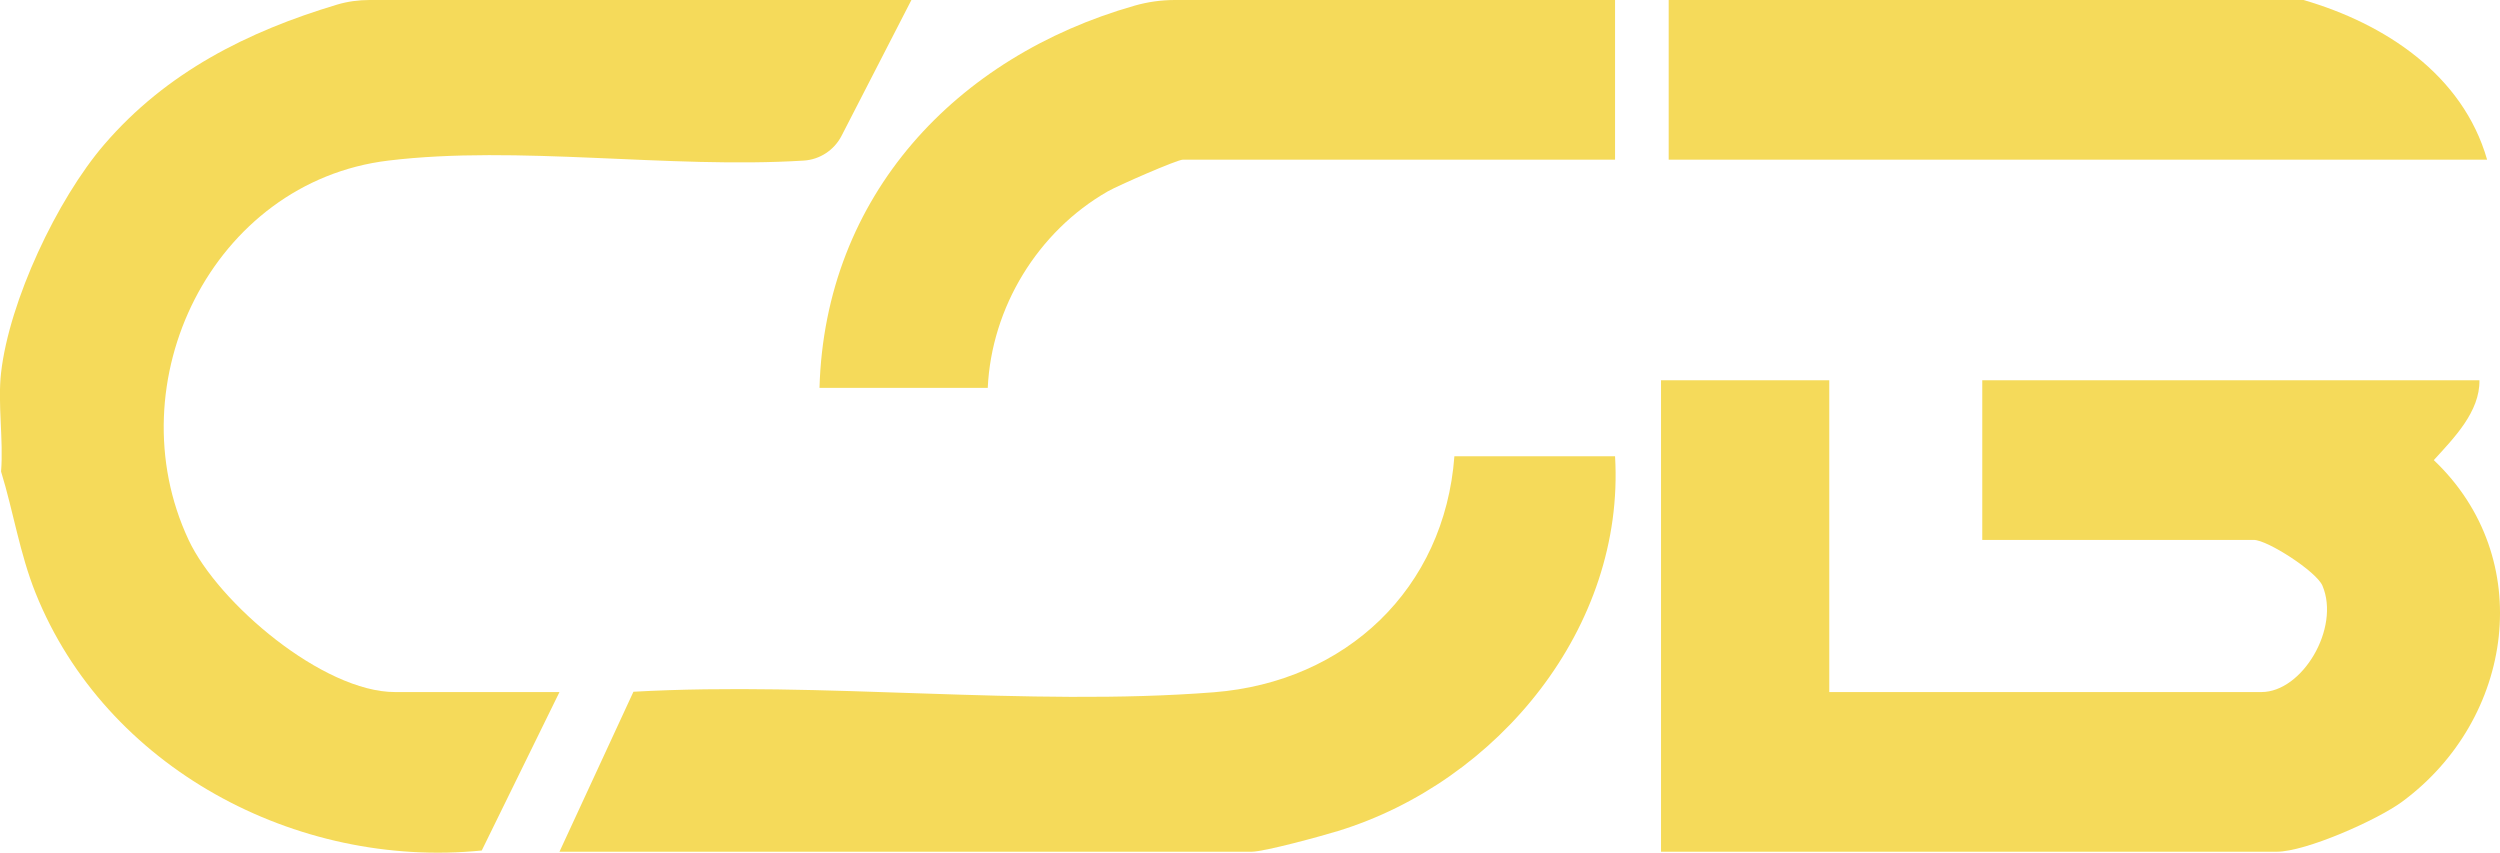
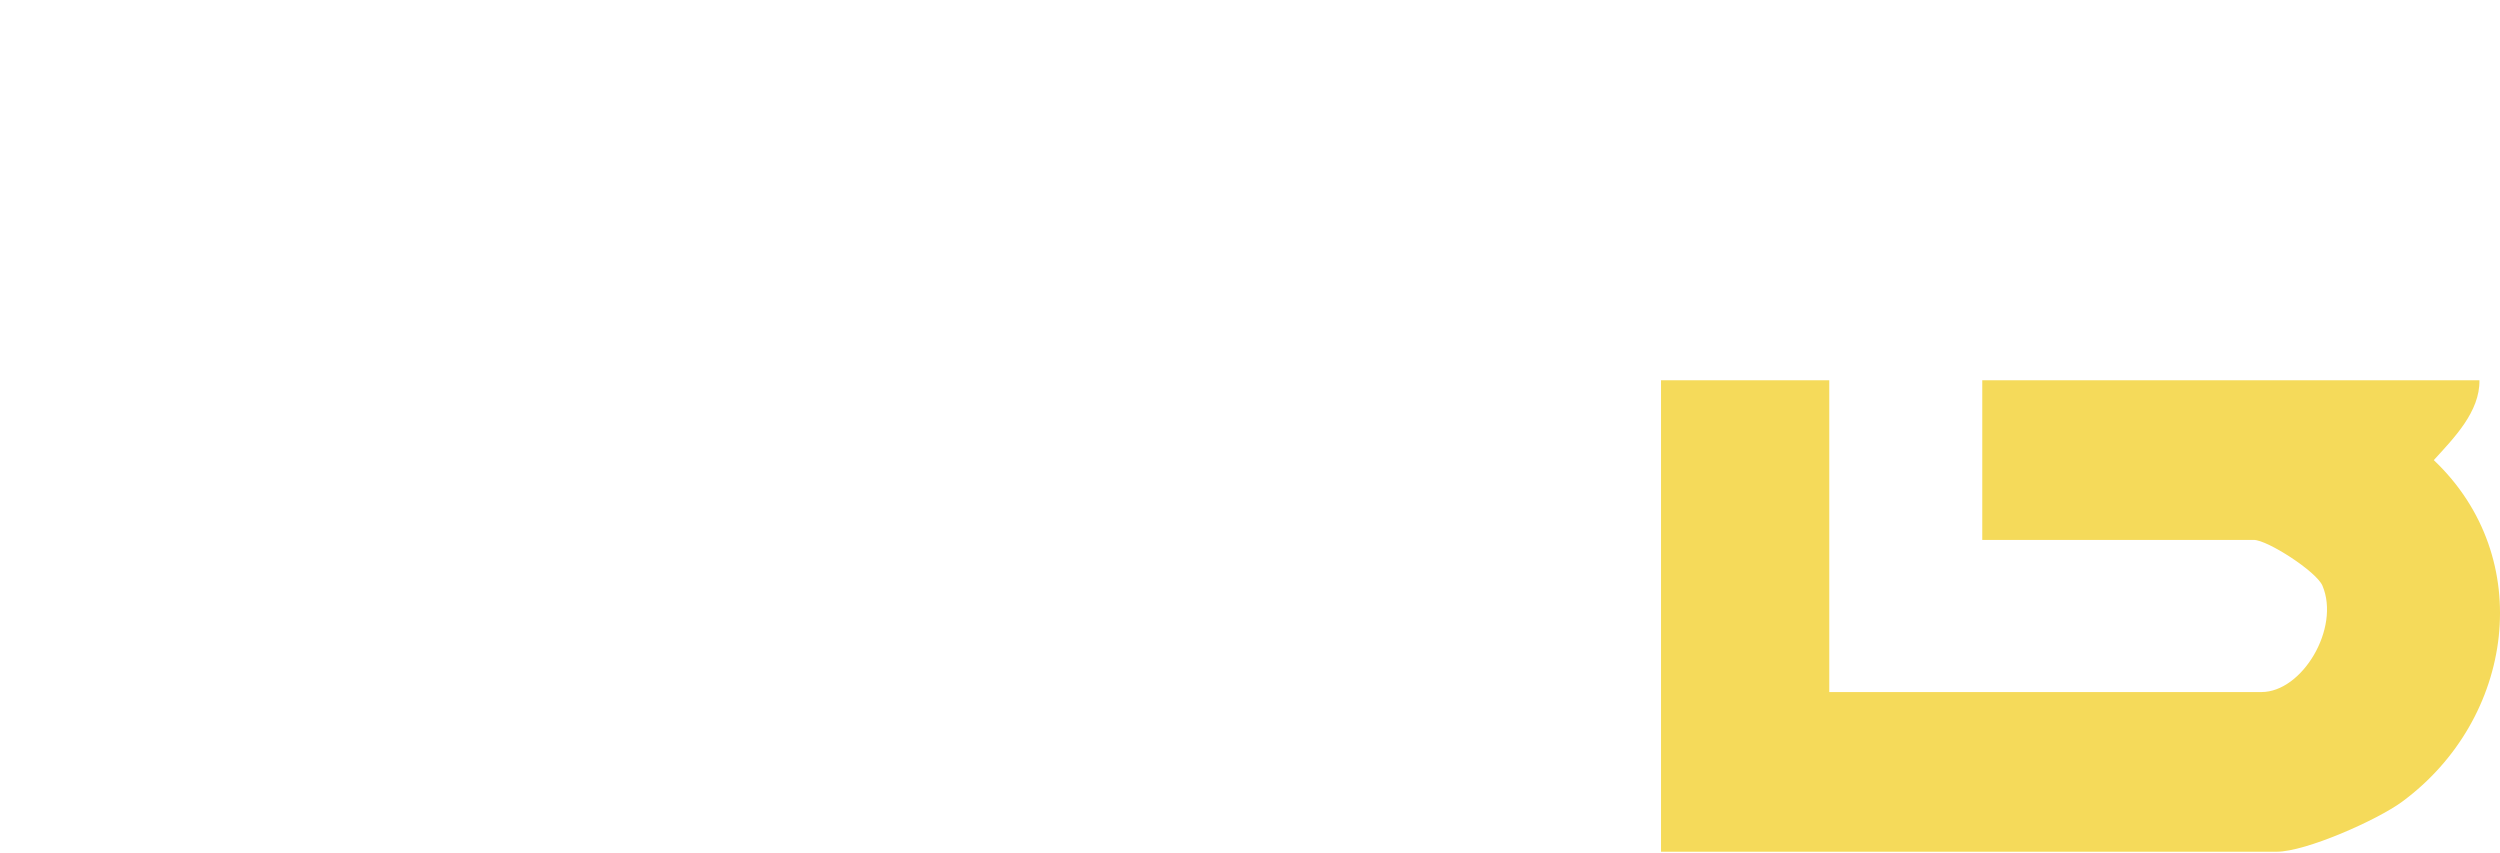
<svg xmlns="http://www.w3.org/2000/svg" id="Livello_1" version="1.1" viewBox="0 0 325.84 111.13">
  <defs>
    <style>
      .st0 {
        fill: #f5da5a;
      }
    </style>
  </defs>
-   <path class="st0" d="M118.79,0l-9.11,17.71c-.96,1.86-2.83,3.09-4.92,3.22-17.5,1.09-37.34-2.04-54.15,0-22.95,2.78-35.65,28.91-26.03,49.44,3.88,8.27,17.54,19.83,26.91,19.83h21.43l-10.13,20.65c-24.21,2.43-49.03-10.81-58.15-33.55-2.07-5.17-2.88-10.57-4.5-15.84.33-4.14-.46-8.84,0-12.88,1.07-9.36,7.3-22.6,13.45-29.75C21.67,9.43,32.25,4.1,43.94.6c1.37-.41,2.8-.6,4.23-.6h70.62Z" />
-   <path class="st0" d="M210.5,0v20.81h-56.33c-.75,0-8.47,3.38-9.8,4.14-9.12,5.23-15.14,15.11-15.63,25.6h-21.93c.72-25.08,17.83-43.18,41.06-49.81,1.71-.49,3.48-.74,5.26-.74h57.37Z" />
-   <path class="st0" d="M300.23,0c10.59,3.08,20.75,9.72,23.93,20.81h-106.67V0h82.75Z" />
  <path class="st0" d="M238.42,49.56v40.64h56.33c5.32,0,10.29-8.33,7.95-13.86-.78-1.85-7.18-5.97-8.95-5.97h-35.39v-20.81h64.8c.07,4.1-3.33,7.54-5.95,10.41,13.46,12.76,10.48,33.75-4.11,44.51-3.25,2.4-12.58,6.53-16.36,6.53h-80.25v-61.45h21.93Z" />
-   <path class="st0" d="M210.5,59.47c1.32,22.27-15.24,42.43-36.11,48.84-2.15.66-9.6,2.7-11.25,2.7h-90.22l9.64-20.85c24.56-1.38,51.34,1.97,75.63.07,17.27-1.35,30.09-13.52,31.37-30.76h20.94Z" />
</svg>